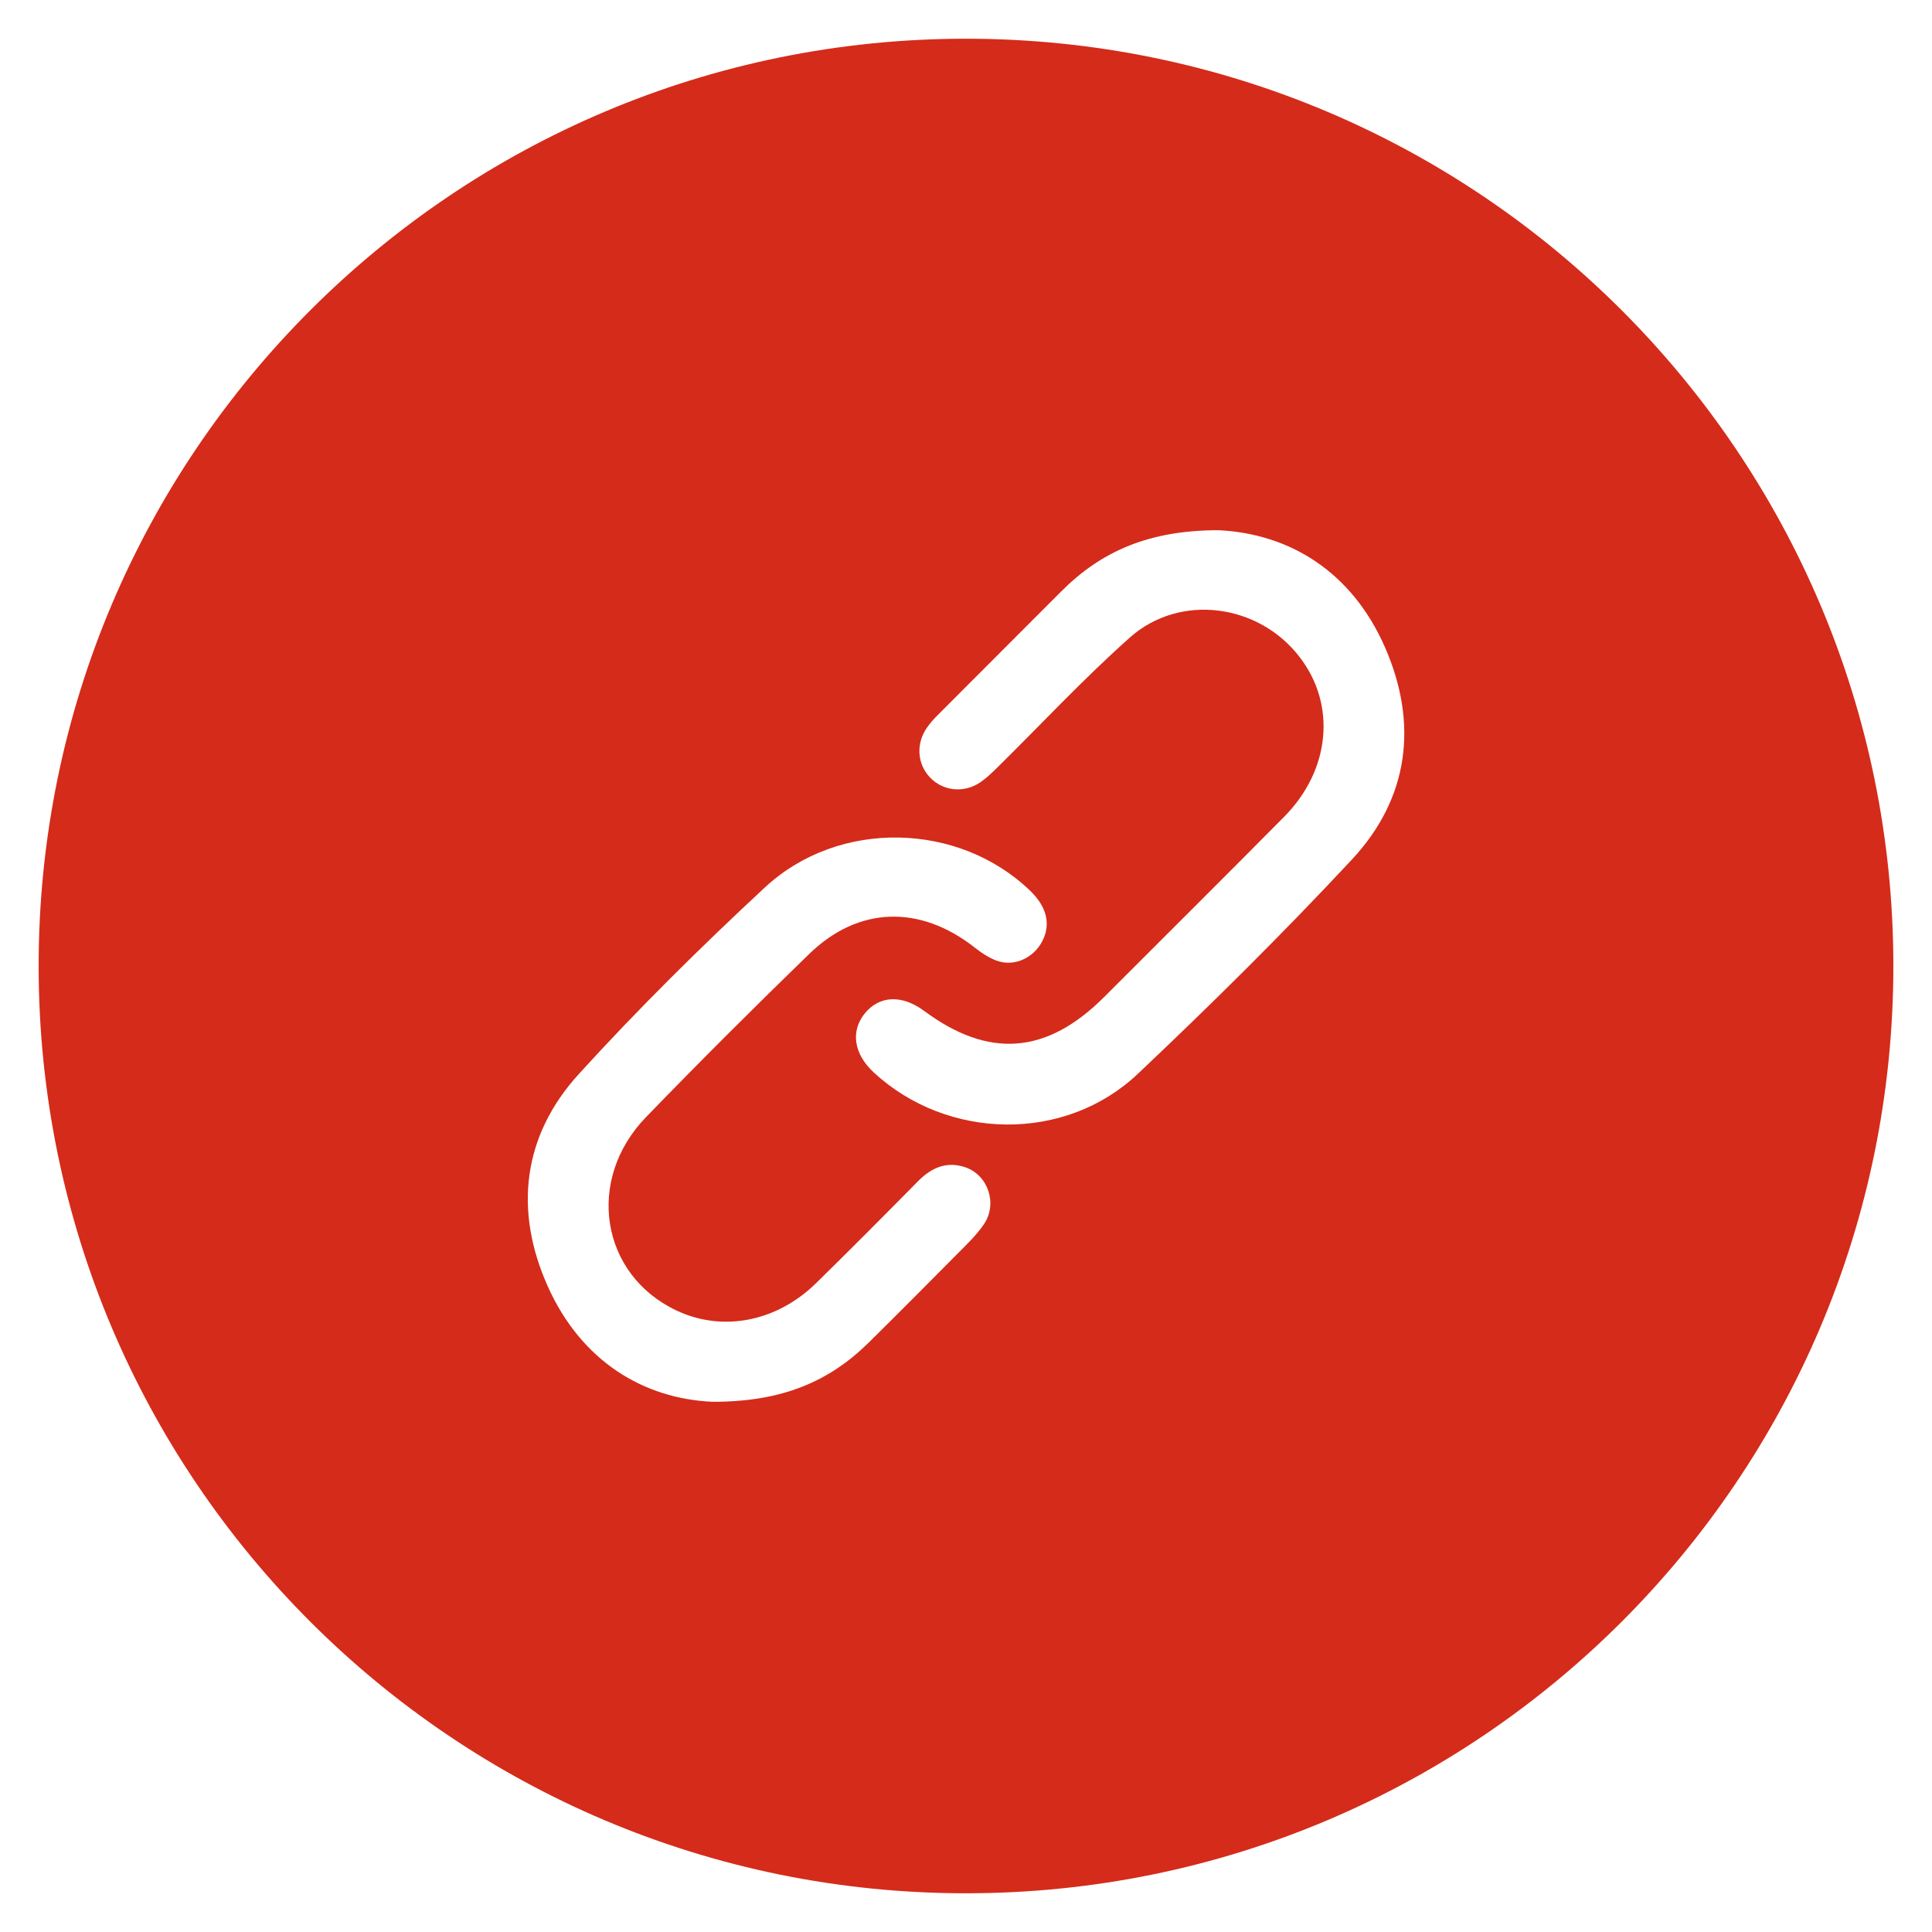
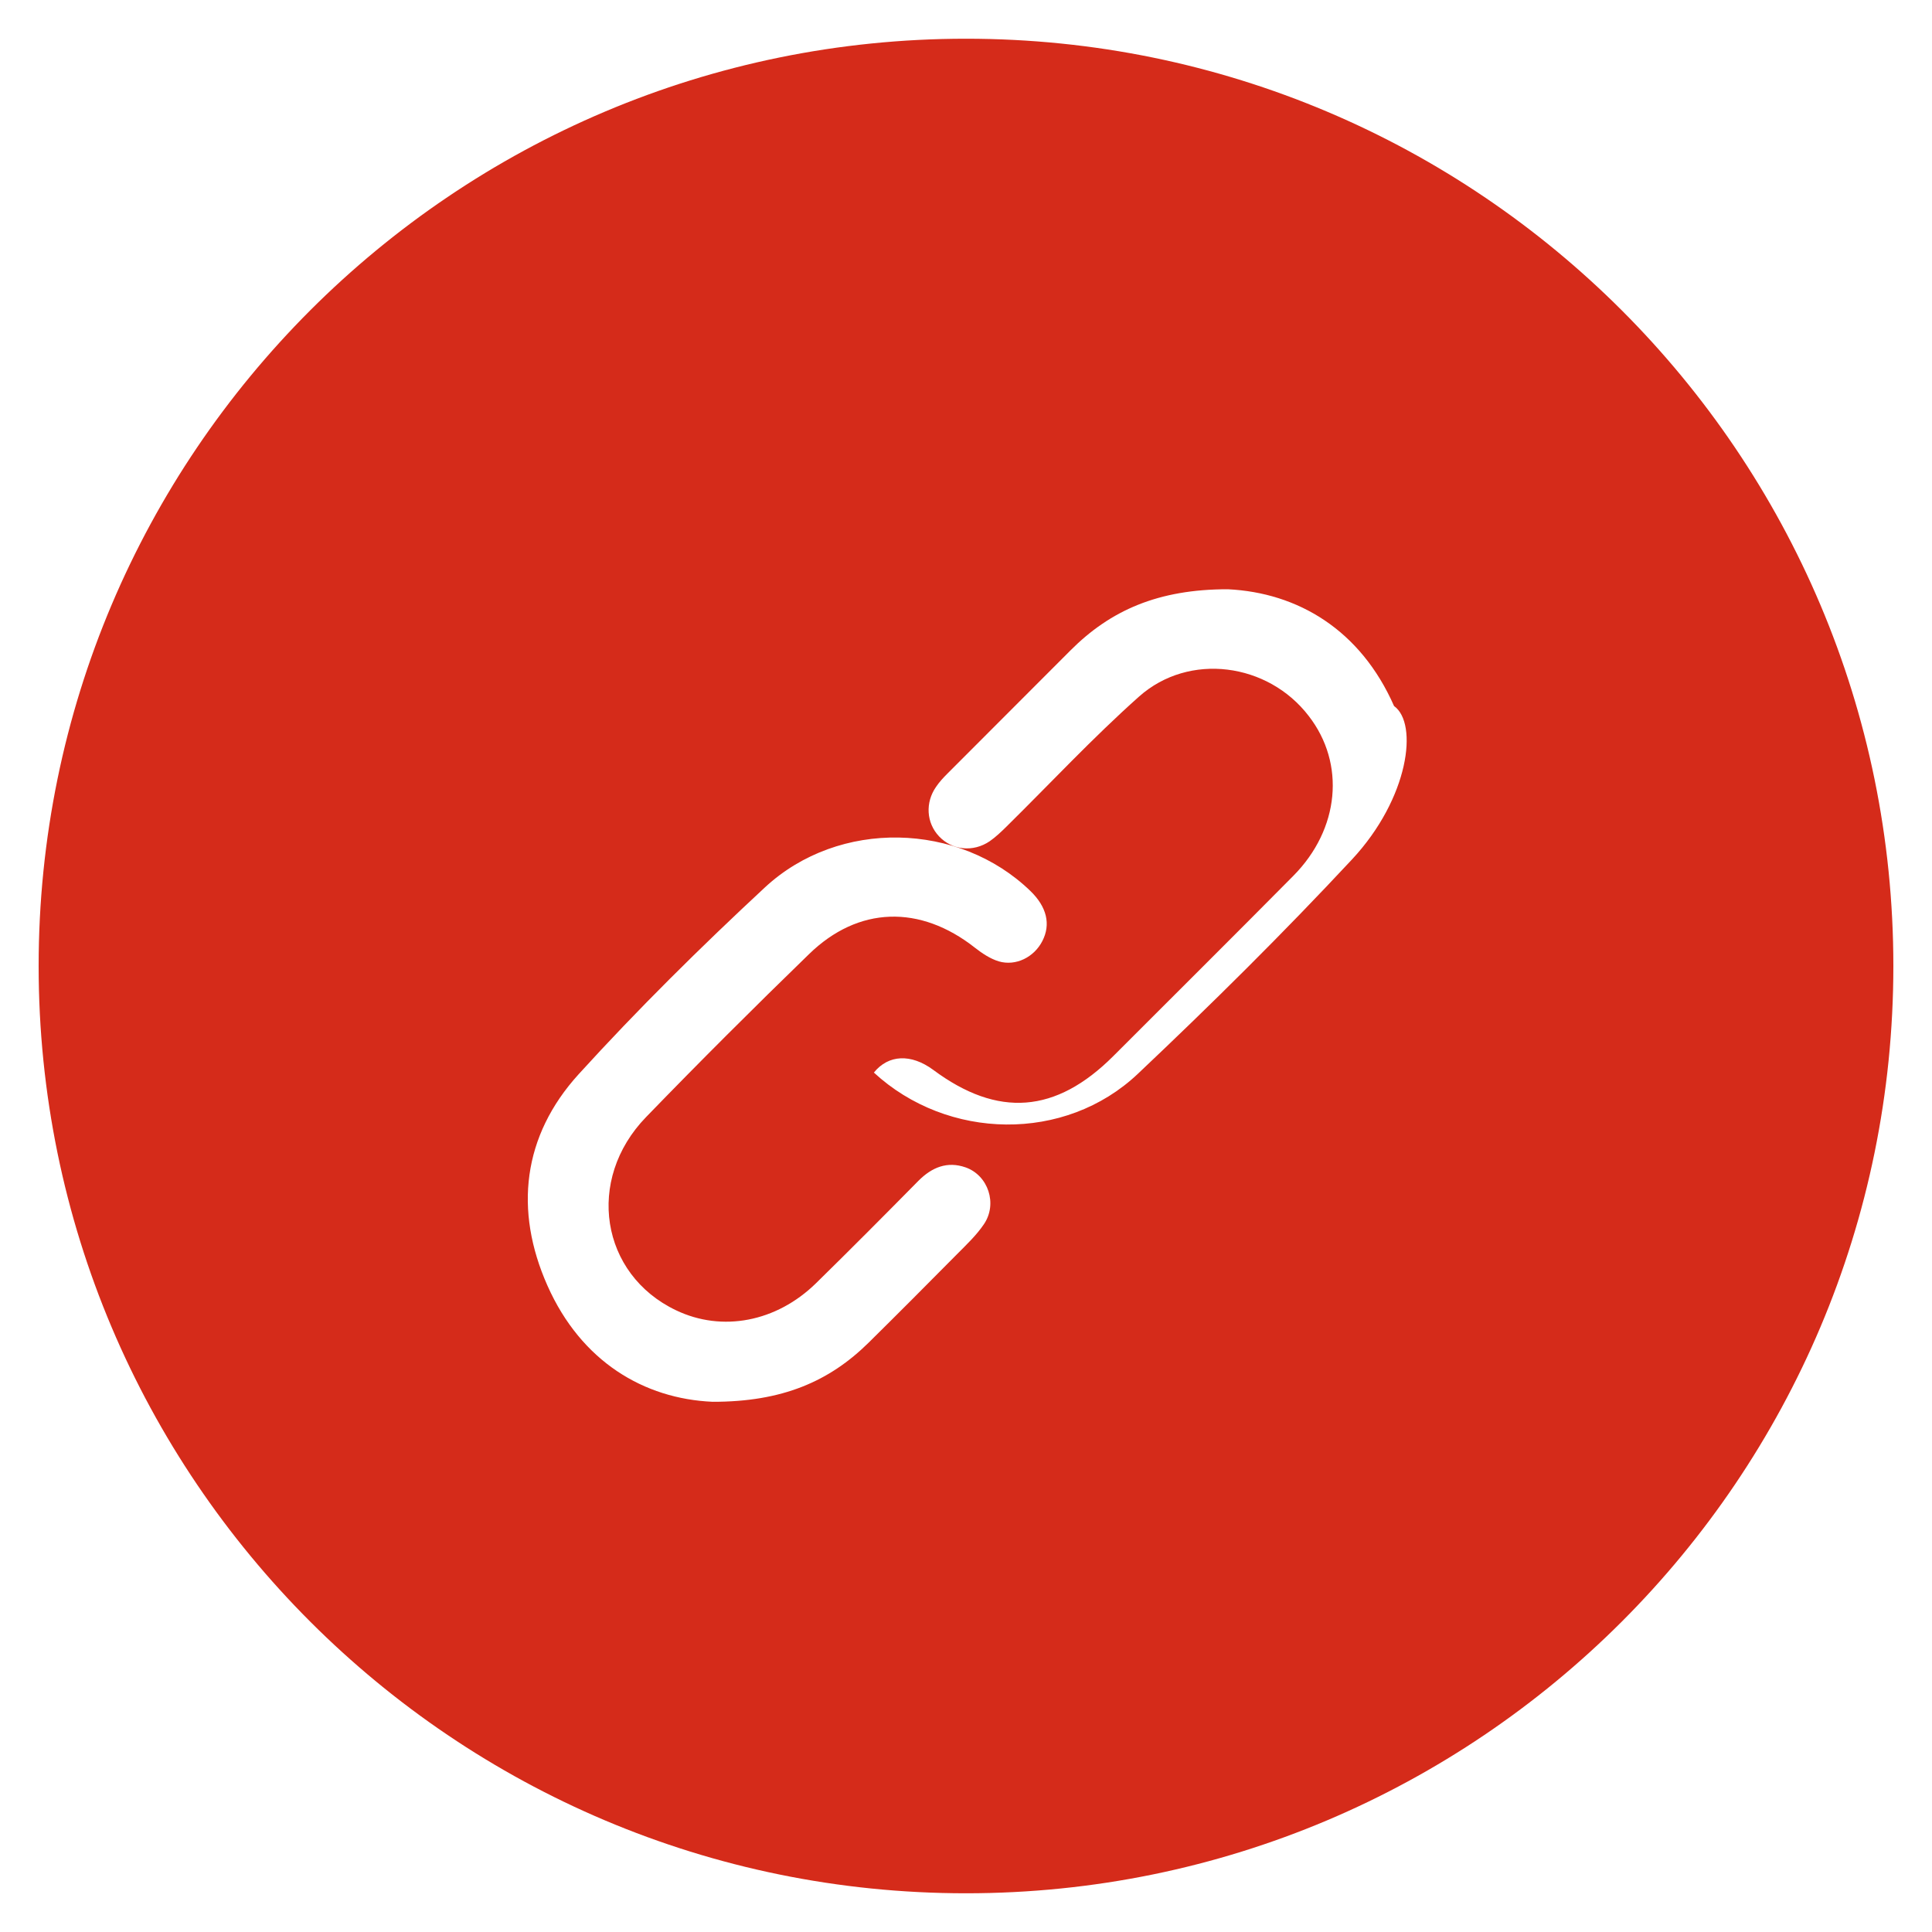
<svg xmlns="http://www.w3.org/2000/svg" version="1.1" id="圖層_1" x="0px" y="0px" width="25px" height="25px" viewBox="0 0 25 25" enable-background="new 0 0 25 25" xml:space="preserve">
-   <path fill="#D52B1A" d="M12.5,0.501c-6.627,0-12,5.372-12,11.999s5.373,11.999,12,11.999s12-5.372,12-11.999  S19.127,0.501,12.5,0.501 M12.732,15.841c-0.097,0.144-0.229,0.268-0.352,0.392c-0.378,0.382-0.757,0.763-1.139,1.14  c-0.508,0.501-1.116,0.768-2.021,0.766C8.334,18.1,7.521,17.62,7.084,16.636C6.65,15.66,6.763,14.697,7.488,13.9  c0.765-0.841,1.577-1.643,2.41-2.417c0.959-0.89,2.513-0.846,3.435,0.046c0.212,0.205,0.267,0.431,0.155,0.648  c-0.106,0.208-0.342,0.328-0.564,0.263c-0.111-0.034-0.216-0.104-0.309-0.177c-0.709-0.558-1.508-0.539-2.147,0.084  c-0.713,0.692-1.418,1.395-2.108,2.108c-0.786,0.811-0.589,2.035,0.388,2.5c0.595,0.285,1.299,0.152,1.812-0.351  c0.446-0.437,0.887-0.881,1.326-1.326c0.173-0.173,0.371-0.255,0.609-0.172C12.787,15.209,12.911,15.577,12.732,15.841   M17.494,11.122c-0.891,0.956-1.82,1.875-2.77,2.773c-0.942,0.892-2.463,0.863-3.416-0.016c-0.259-0.239-0.305-0.532-0.119-0.764  c0.188-0.233,0.48-0.247,0.768-0.035c0.838,0.623,1.588,0.564,2.331-0.179c0.775-0.776,1.555-1.55,2.328-2.331  c0.6-0.605,0.678-1.452,0.2-2.069c-0.527-0.688-1.547-0.828-2.195-0.252c-0.599,0.533-1.147,1.122-1.717,1.684  c-0.068,0.067-0.139,0.135-0.217,0.189c-0.214,0.145-0.486,0.116-0.655-0.064c-0.164-0.174-0.181-0.436-0.038-0.641  c0.04-0.059,0.089-0.113,0.14-0.164c0.532-0.534,1.065-1.065,1.597-1.599c0.518-0.52,1.137-0.794,2.039-0.793  c0.905,0.044,1.716,0.525,2.15,1.511C18.354,9.36,18.235,10.327,17.494,11.122" />
+   <path fill="#D52B1A" d="M12.5,0.501c-6.627,0-12,5.372-12,11.999s5.373,11.999,12,11.999s12-5.372,12-11.999  S19.127,0.501,12.5,0.501 M12.732,15.841c-0.097,0.144-0.229,0.268-0.352,0.392c-0.378,0.382-0.757,0.763-1.139,1.14  c-0.508,0.501-1.116,0.768-2.021,0.766C8.334,18.1,7.521,17.62,7.084,16.636C6.65,15.66,6.763,14.697,7.488,13.9  c0.765-0.841,1.577-1.643,2.41-2.417c0.959-0.89,2.513-0.846,3.435,0.046c0.212,0.205,0.267,0.431,0.155,0.648  c-0.106,0.208-0.342,0.328-0.564,0.263c-0.111-0.034-0.216-0.104-0.309-0.177c-0.709-0.558-1.508-0.539-2.147,0.084  c-0.713,0.692-1.418,1.395-2.108,2.108c-0.786,0.811-0.589,2.035,0.388,2.5c0.595,0.285,1.299,0.152,1.812-0.351  c0.446-0.437,0.887-0.881,1.326-1.326c0.173-0.173,0.371-0.255,0.609-0.172C12.787,15.209,12.911,15.577,12.732,15.841   M17.494,11.122c-0.891,0.956-1.82,1.875-2.77,2.773c-0.942,0.892-2.463,0.863-3.416-0.016c0.188-0.233,0.48-0.247,0.768-0.035c0.838,0.623,1.588,0.564,2.331-0.179c0.775-0.776,1.555-1.55,2.328-2.331  c0.6-0.605,0.678-1.452,0.2-2.069c-0.527-0.688-1.547-0.828-2.195-0.252c-0.599,0.533-1.147,1.122-1.717,1.684  c-0.068,0.067-0.139,0.135-0.217,0.189c-0.214,0.145-0.486,0.116-0.655-0.064c-0.164-0.174-0.181-0.436-0.038-0.641  c0.04-0.059,0.089-0.113,0.14-0.164c0.532-0.534,1.065-1.065,1.597-1.599c0.518-0.52,1.137-0.794,2.039-0.793  c0.905,0.044,1.716,0.525,2.15,1.511C18.354,9.36,18.235,10.327,17.494,11.122" />
</svg>